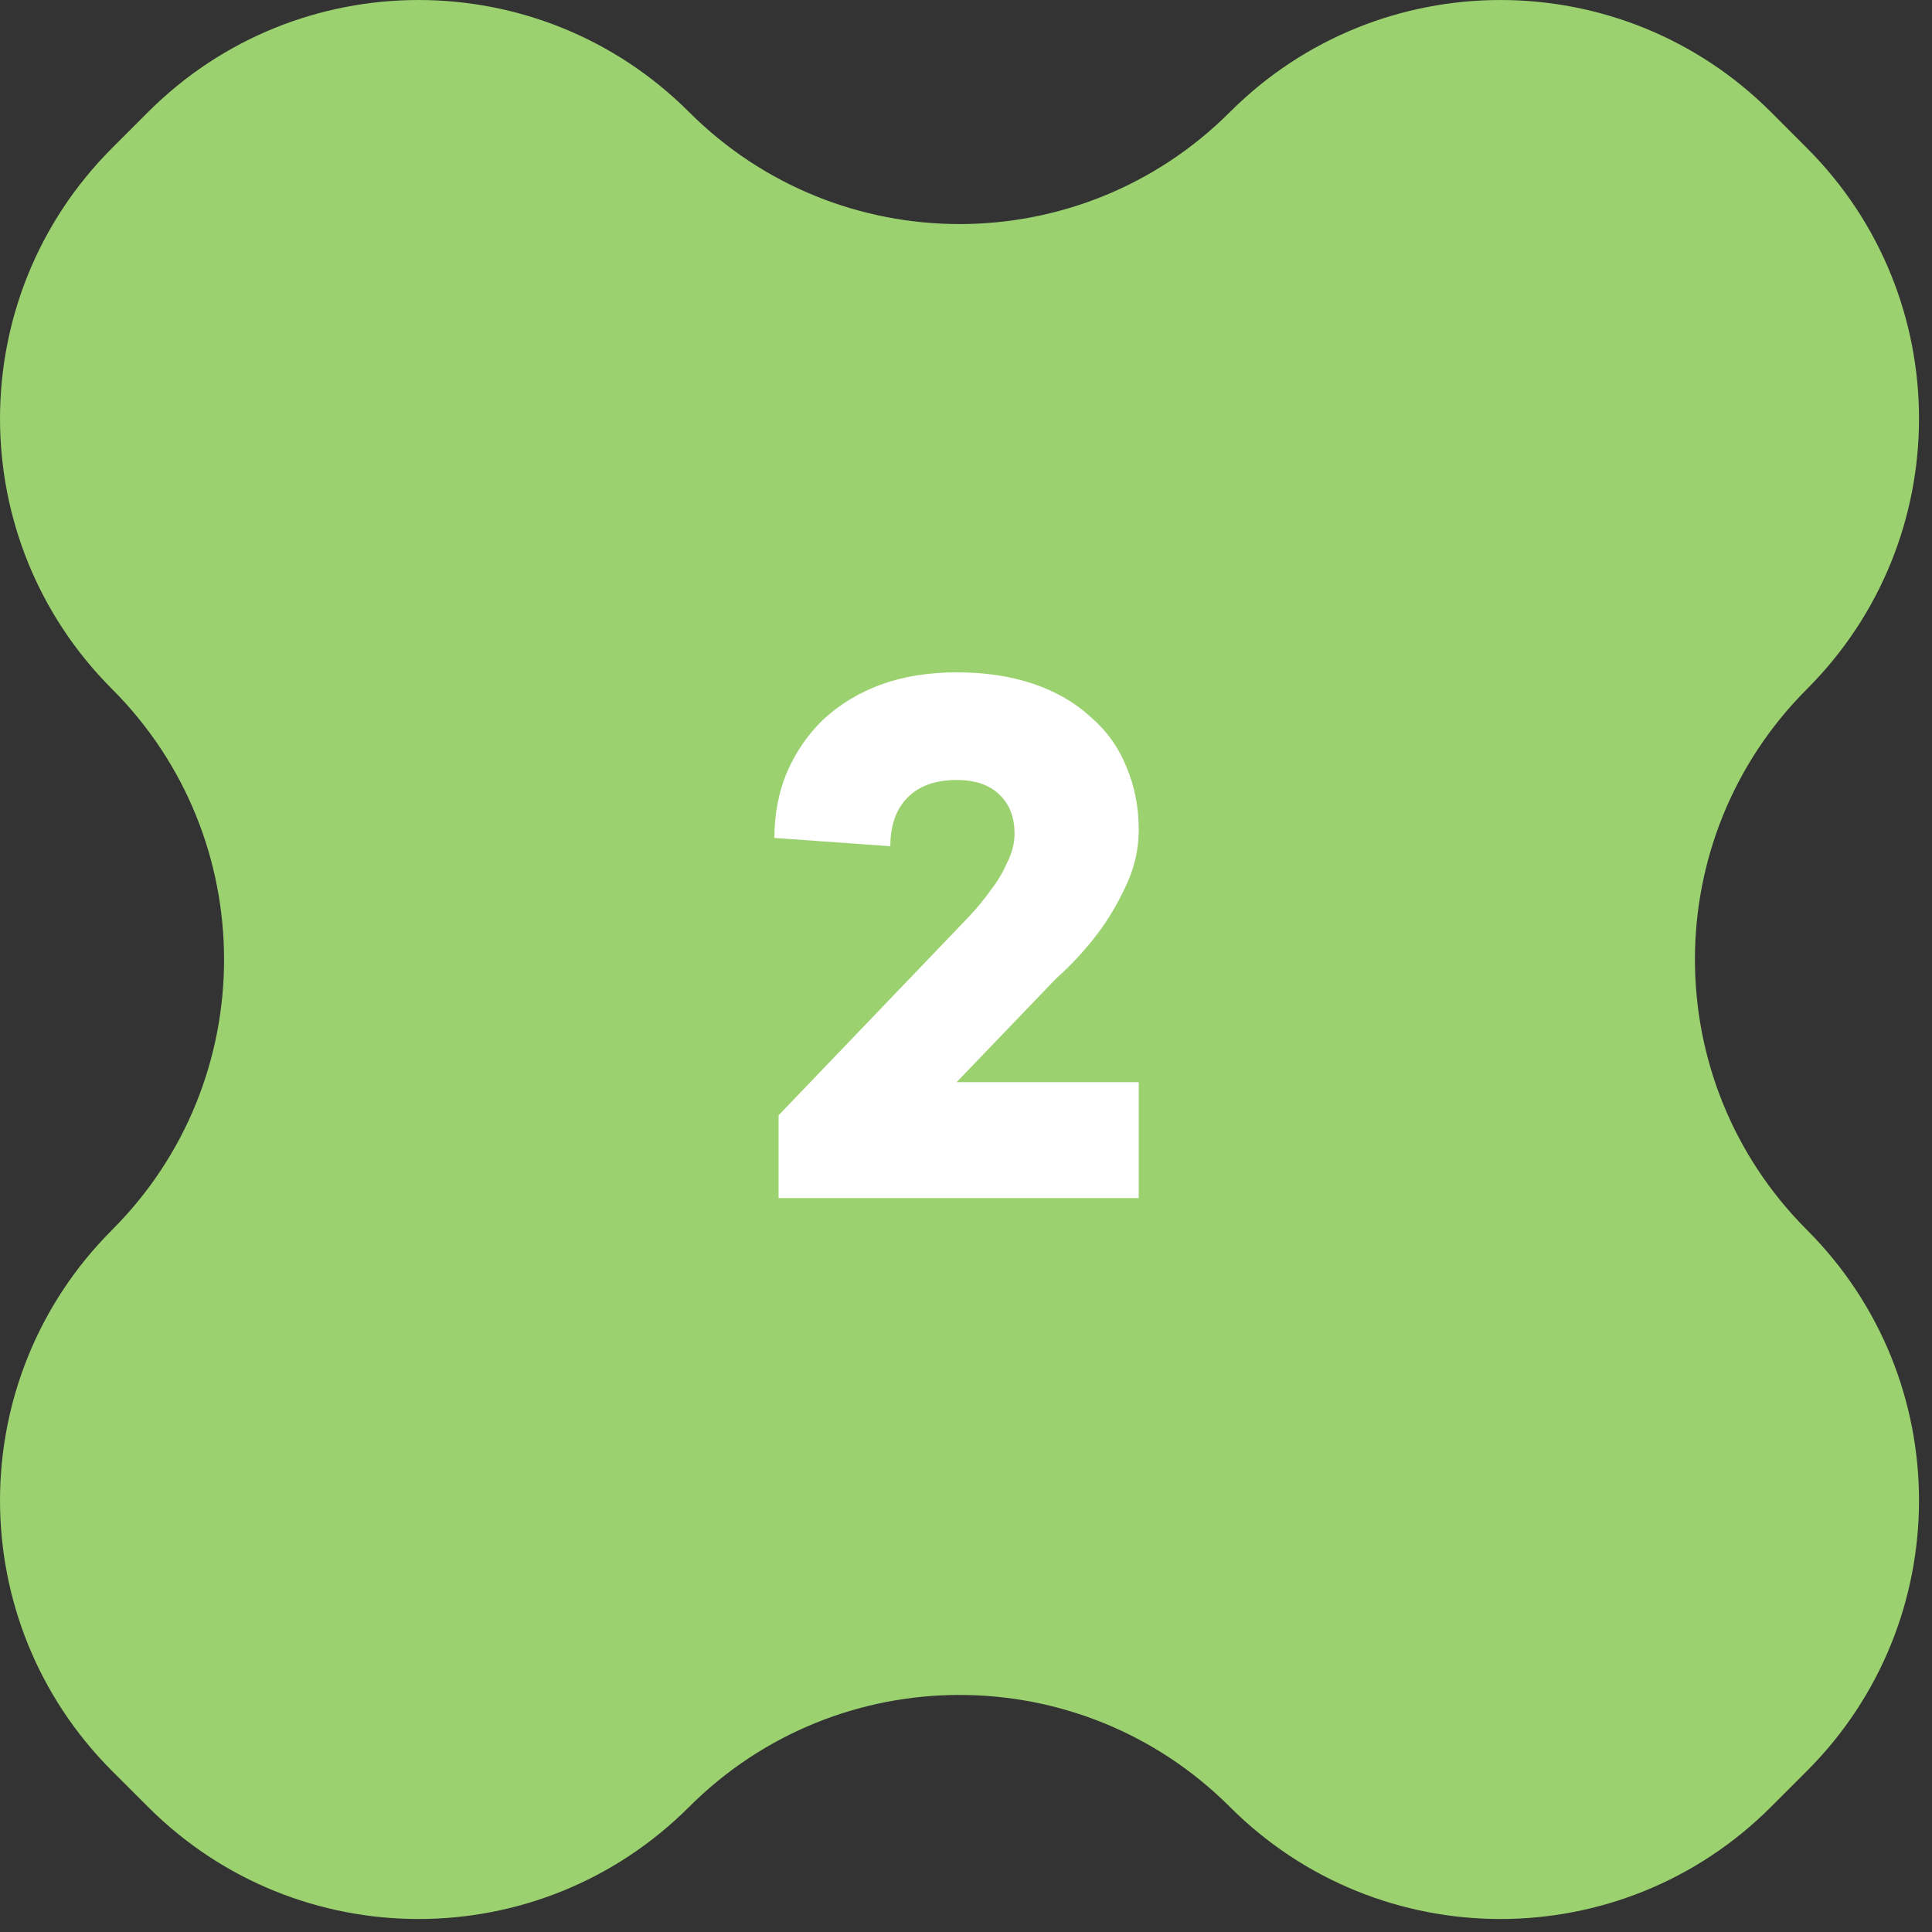
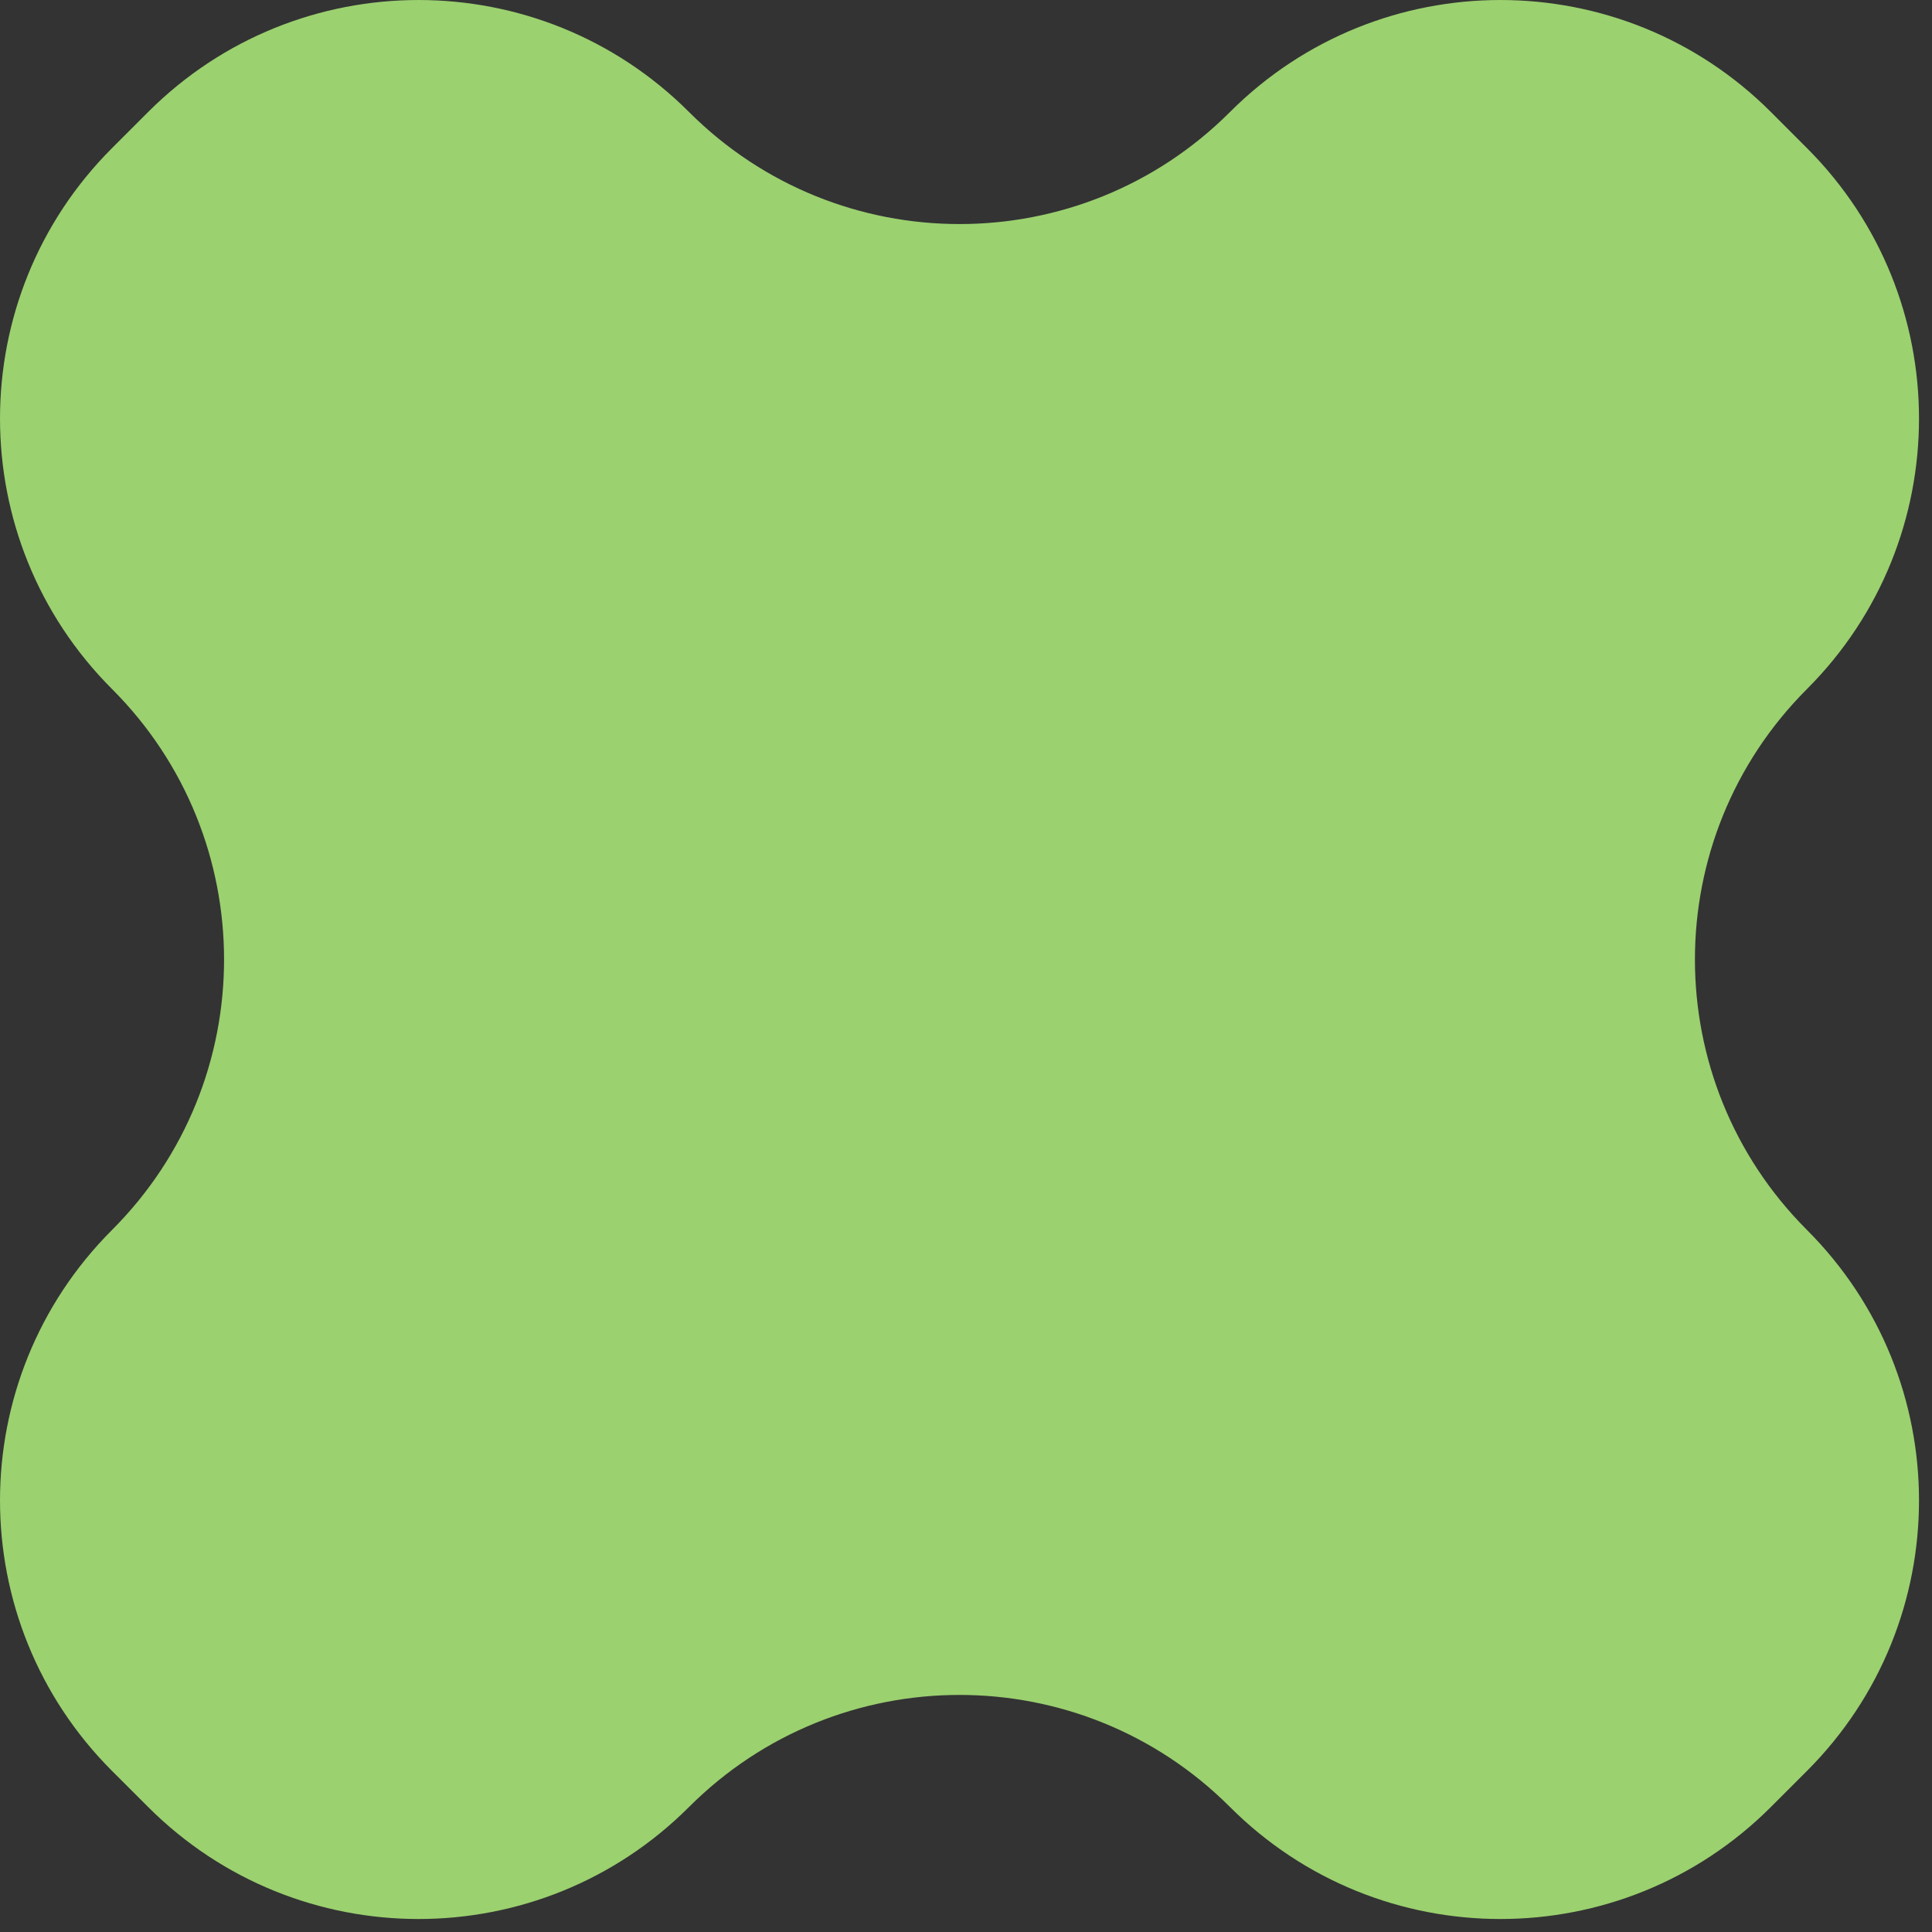
<svg xmlns="http://www.w3.org/2000/svg" width="56" height="56" viewBox="0 0 56 56" fill="none">
  <rect x="0" y="0" width="56" height="56" fill="#333333" stroke="none" />
  <path fill-rule="evenodd" clip-rule="evenodd" d="M19.972 3.247C15.642 -1.082 8.622 -1.082 4.293 3.247L3.247 4.293C-1.082 8.622 -1.082 15.642 3.247 19.972C7.577 24.302 7.577 31.322 3.247 35.651C-1.082 39.981 -1.082 47.001 3.247 51.331L4.293 52.376C8.622 56.706 15.642 56.706 19.972 52.376C24.302 48.046 31.322 48.046 35.651 52.376C39.981 56.706 47.001 56.706 51.331 52.376L52.376 51.331C56.706 47.001 56.706 39.981 52.376 35.651C48.046 31.322 48.046 24.302 52.376 19.972C56.706 15.642 56.706 8.622 52.376 4.293L51.331 3.247C47.001 -1.082 39.981 -1.082 35.651 3.247C31.322 7.577 24.302 7.577 19.972 3.247Z" fill="#9BD16F" />
-   <path d="M33.007 31.368L33.007 34.728H22.567V32.328L28.087 26.568C28.327 26.312 28.543 26.048 28.735 25.776C28.911 25.552 29.063 25.296 29.191 25.008C29.335 24.72 29.407 24.44 29.407 24.168C29.407 23.688 29.263 23.312 28.975 23.04C28.687 22.752 28.271 22.608 27.727 22.608C27.119 22.608 26.647 22.776 26.311 23.112C25.975 23.448 25.807 23.92 25.807 24.528L22.447 24.288C22.447 23.6 22.567 22.968 22.807 22.392C23.063 21.8 23.415 21.288 23.863 20.856C24.327 20.424 24.879 20.088 25.519 19.848C26.175 19.608 26.911 19.488 27.727 19.488C28.559 19.488 29.303 19.6 29.959 19.824C30.615 20.048 31.167 20.368 31.615 20.784C32.079 21.184 32.423 21.664 32.647 22.224C32.887 22.784 33.007 23.392 33.007 24.048C33.007 24.624 32.879 25.176 32.623 25.704C32.383 26.216 32.111 26.672 31.807 27.072C31.455 27.536 31.055 27.968 30.607 28.368L27.727 31.368L33.007 31.368Z" fill="white" />
</svg>